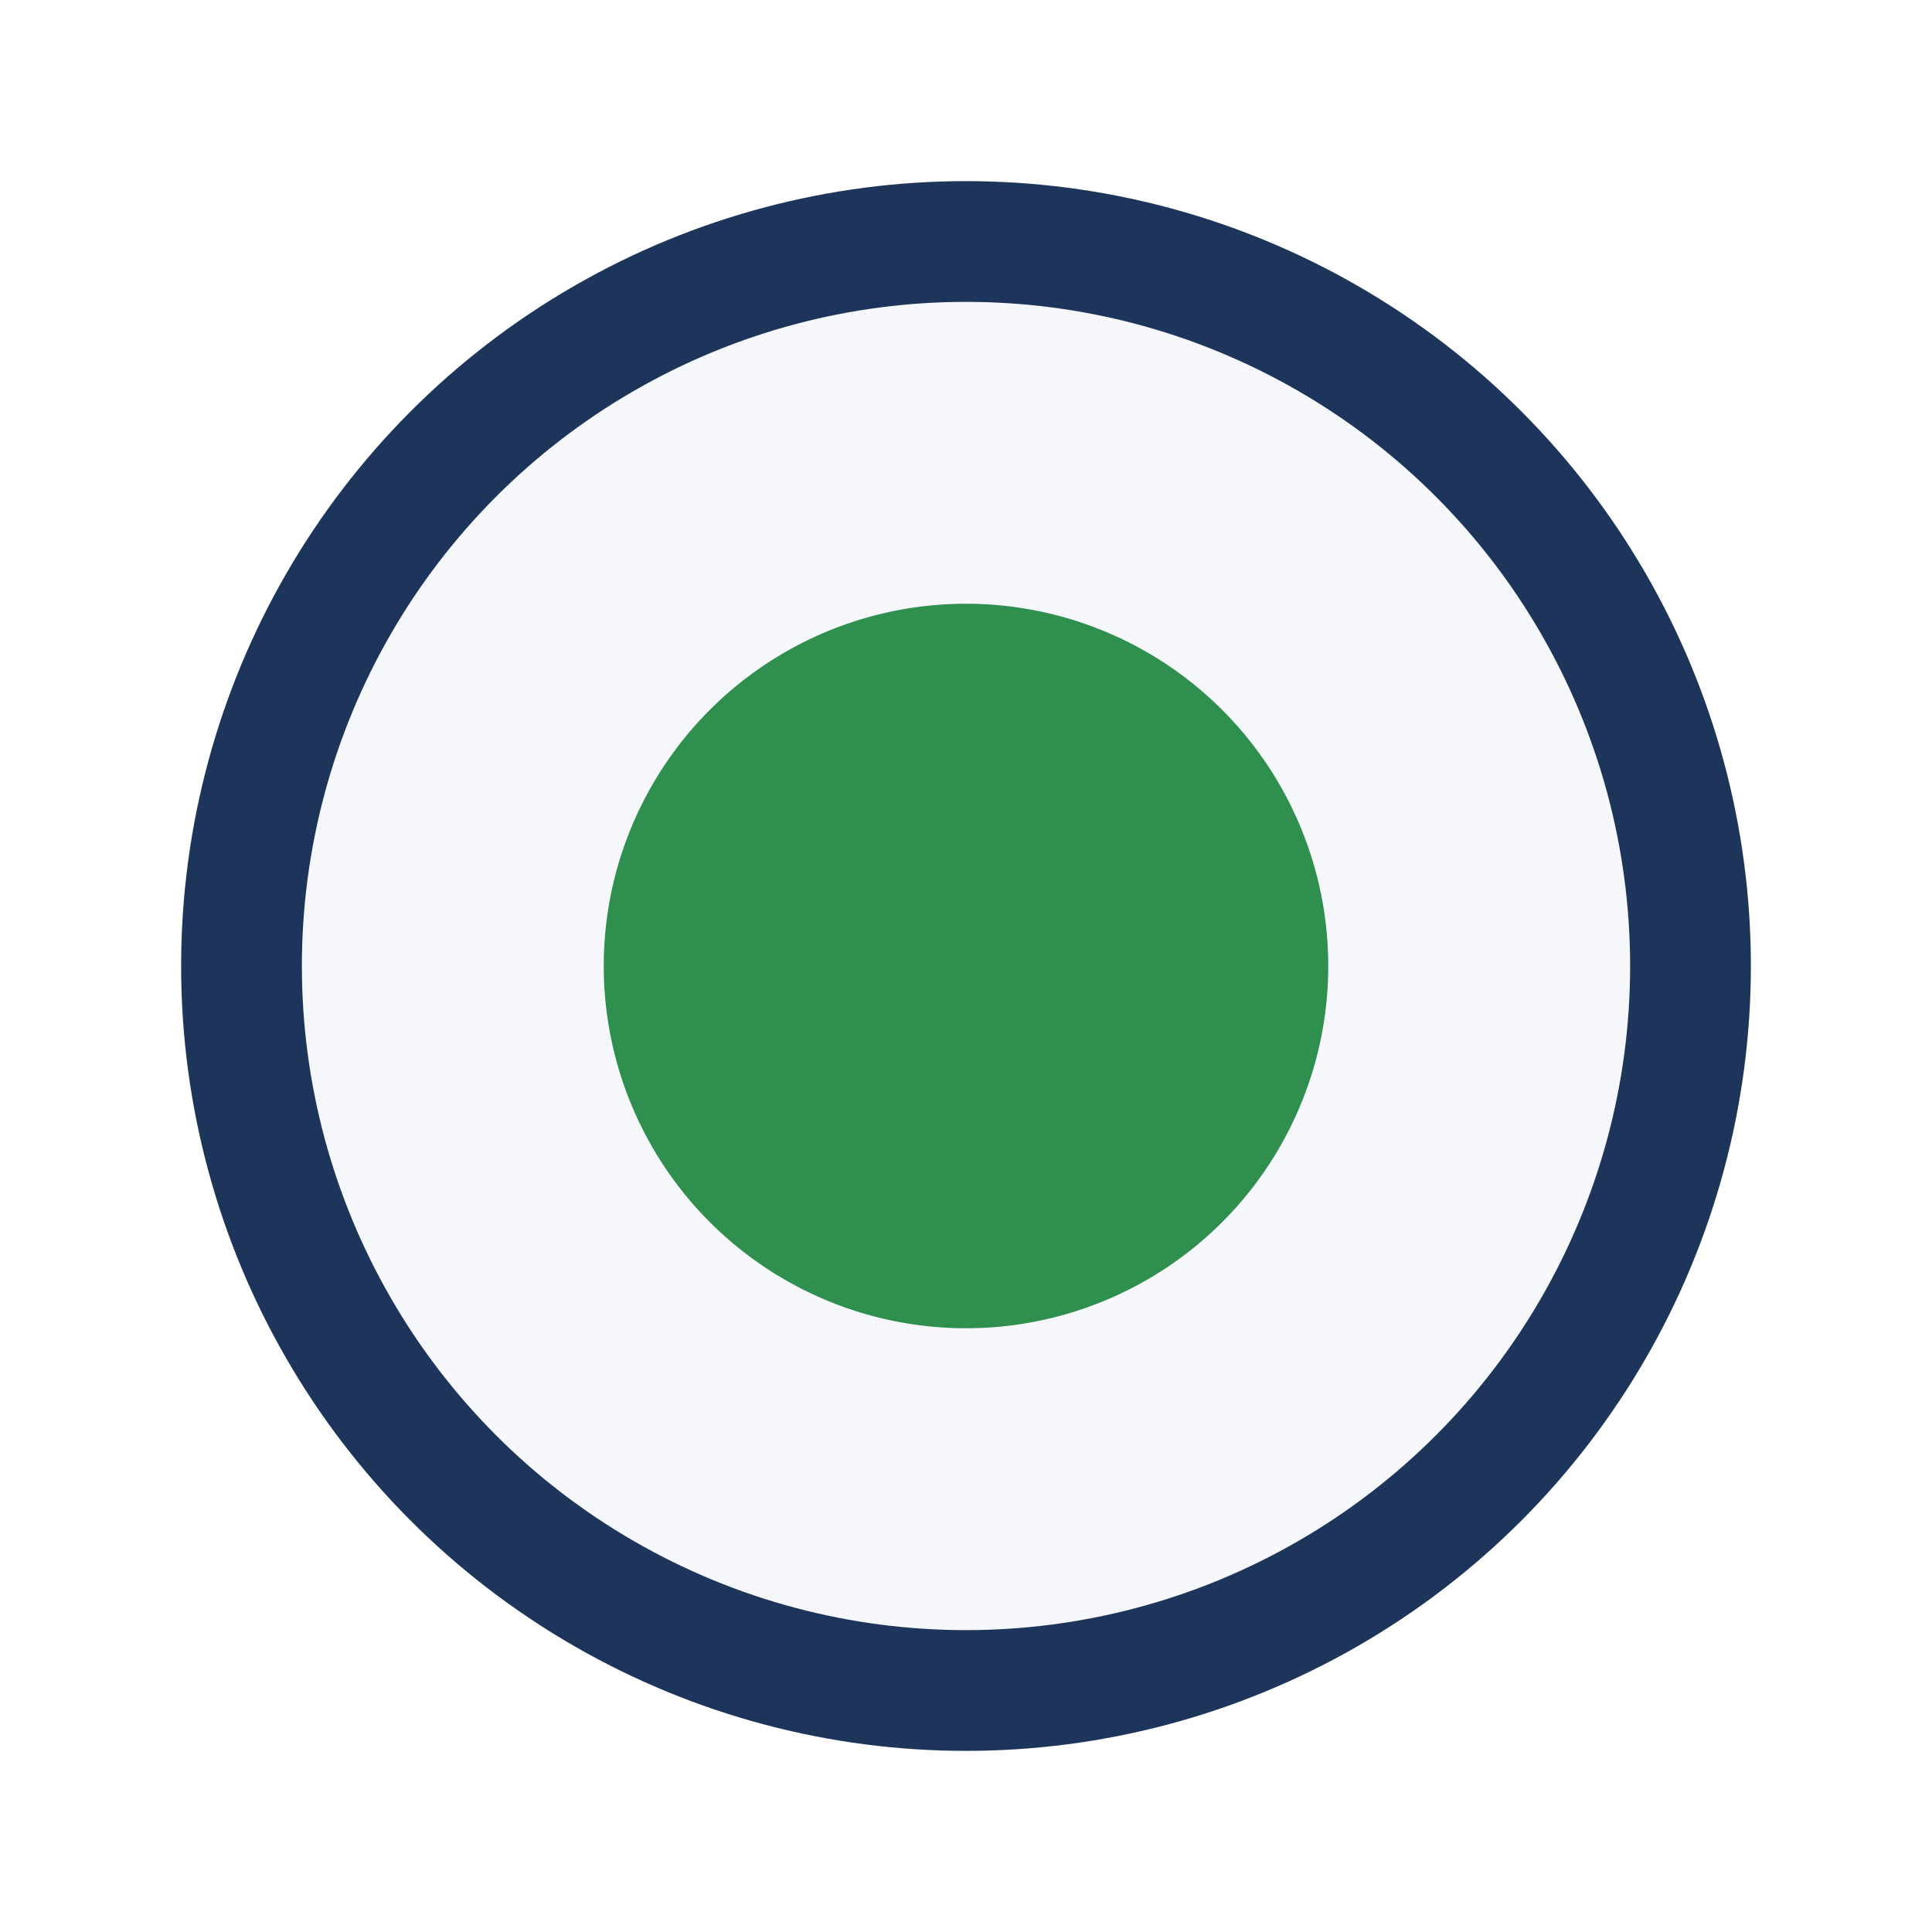
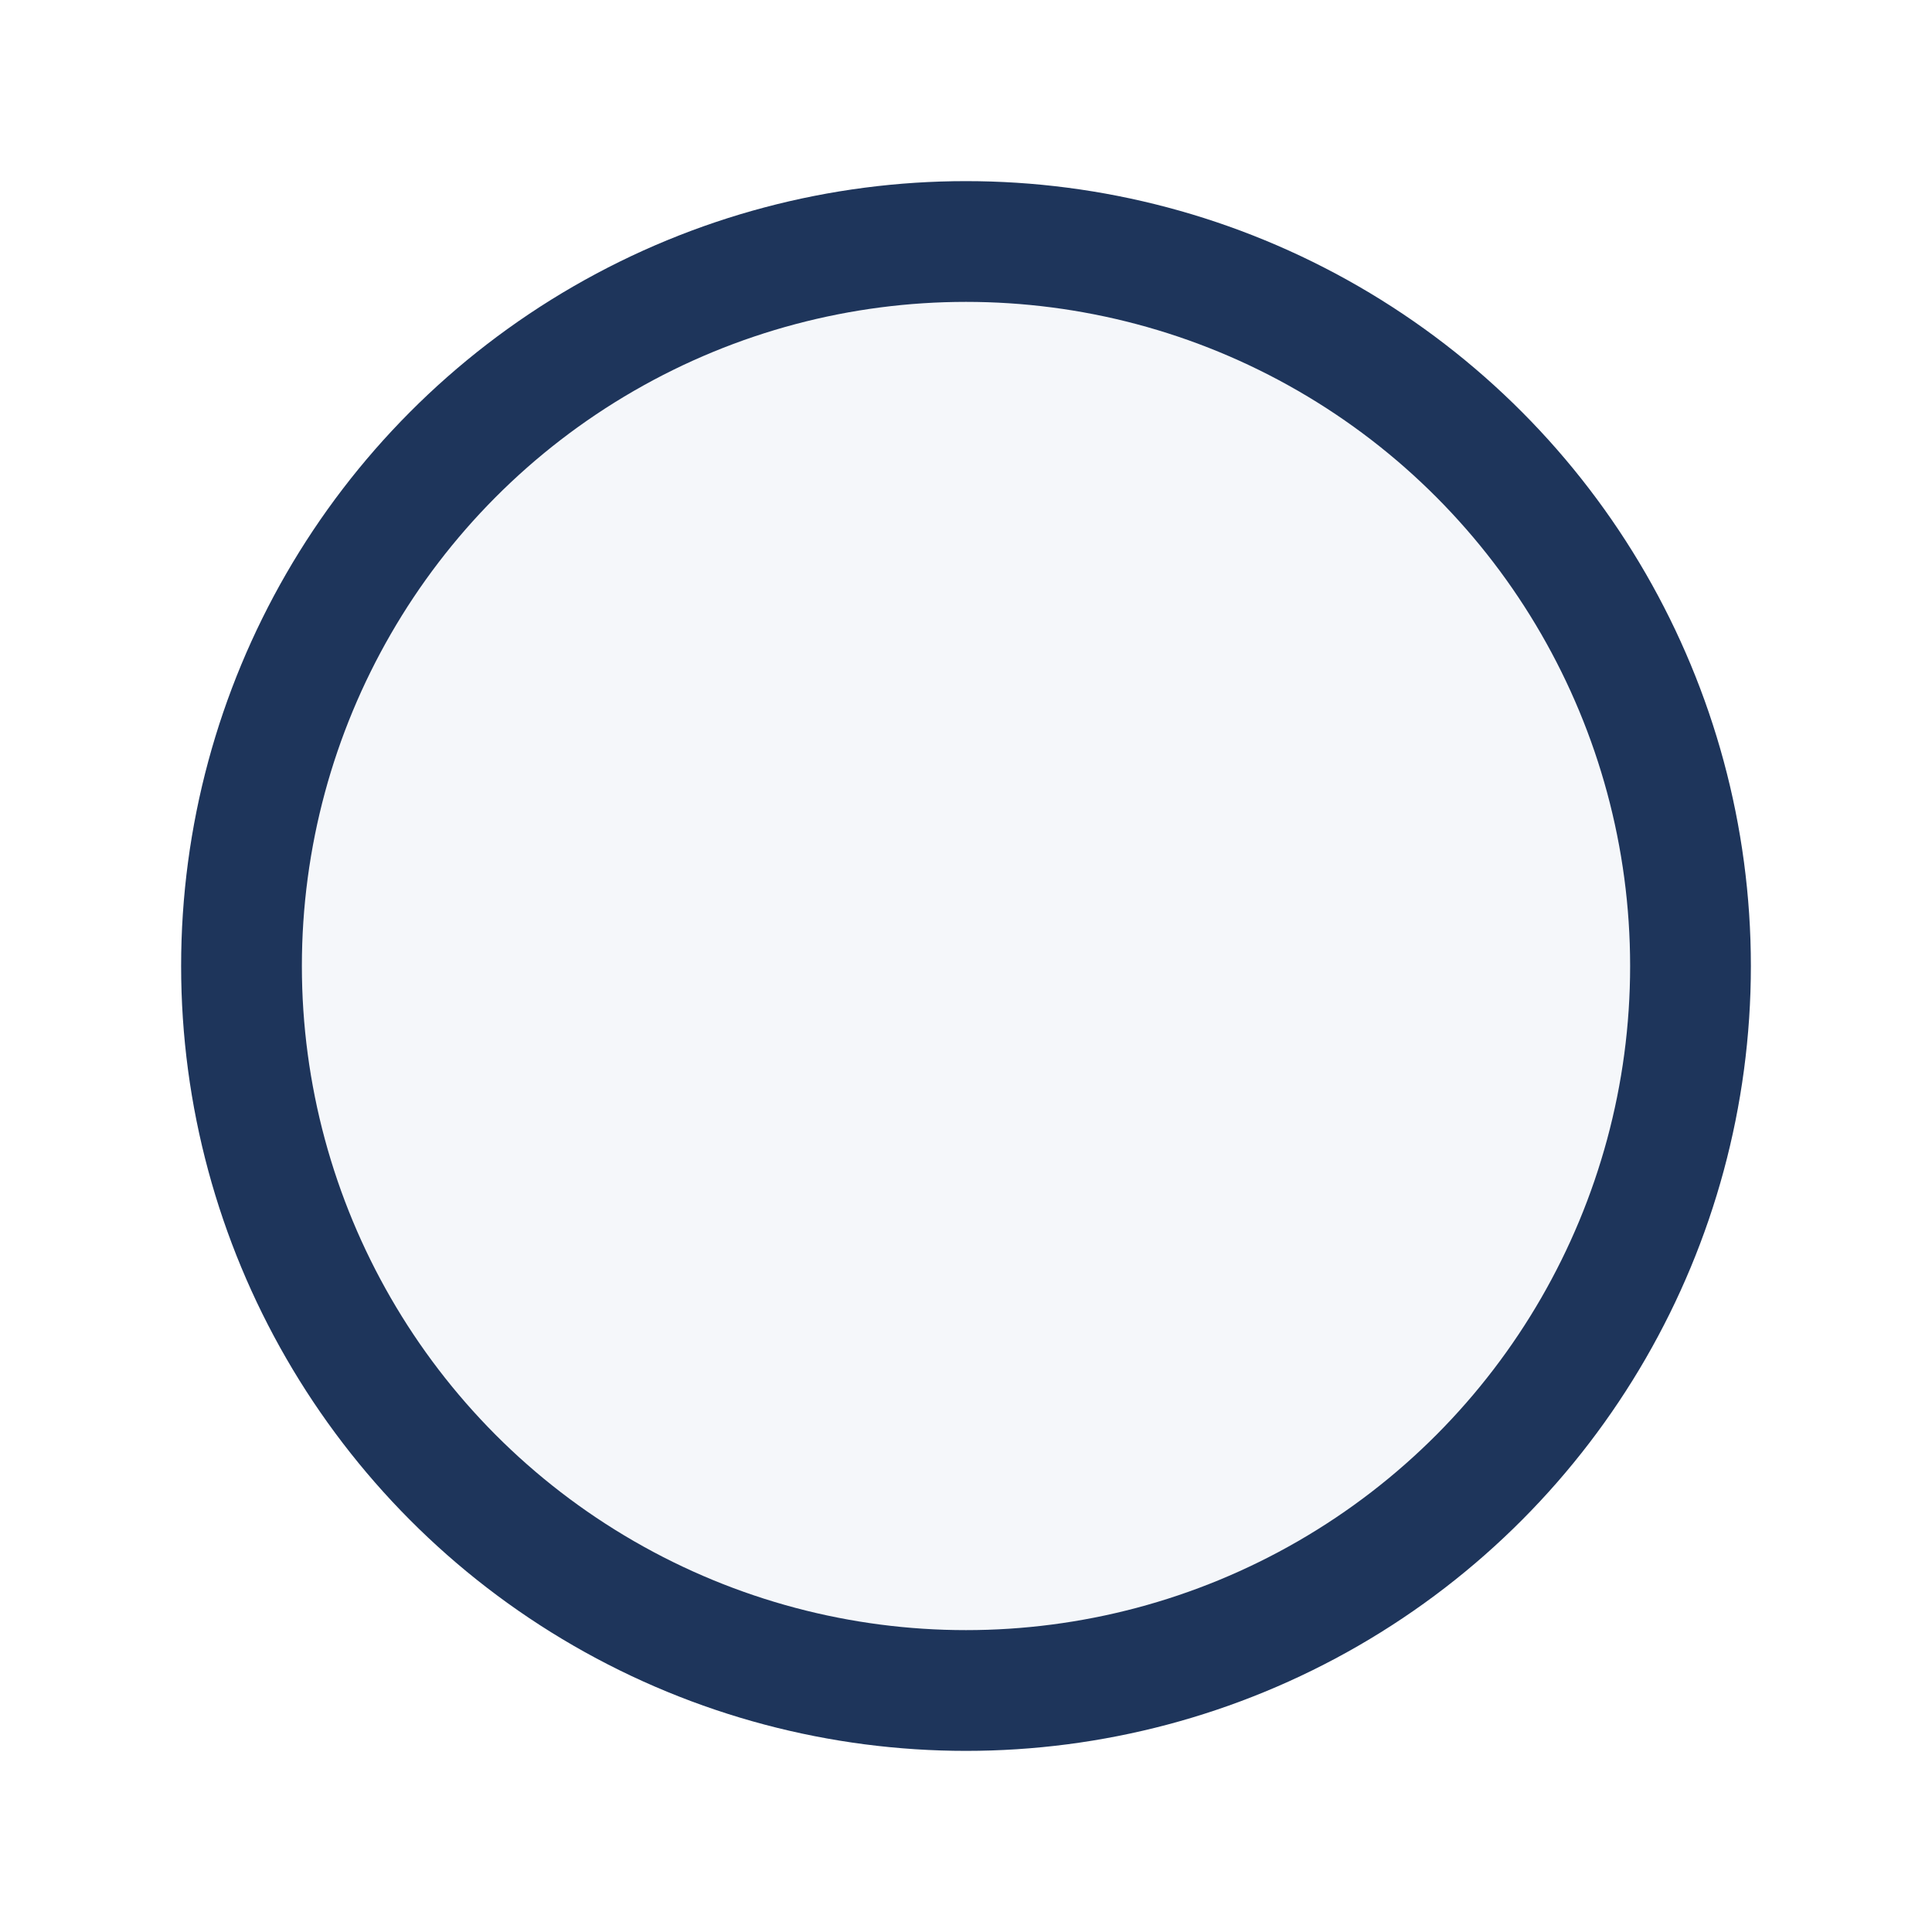
<svg xmlns="http://www.w3.org/2000/svg" width="32" height="32" viewBox="0 0 32 32">
  <circle cx="16" cy="16" r="12" fill="#F5F7FA" stroke="#1E355B" stroke-width="2" />
-   <path d="M10 16a6 6 0 0012 0A6 6 0 0010 16z" fill="#2F8F4E" />
</svg>